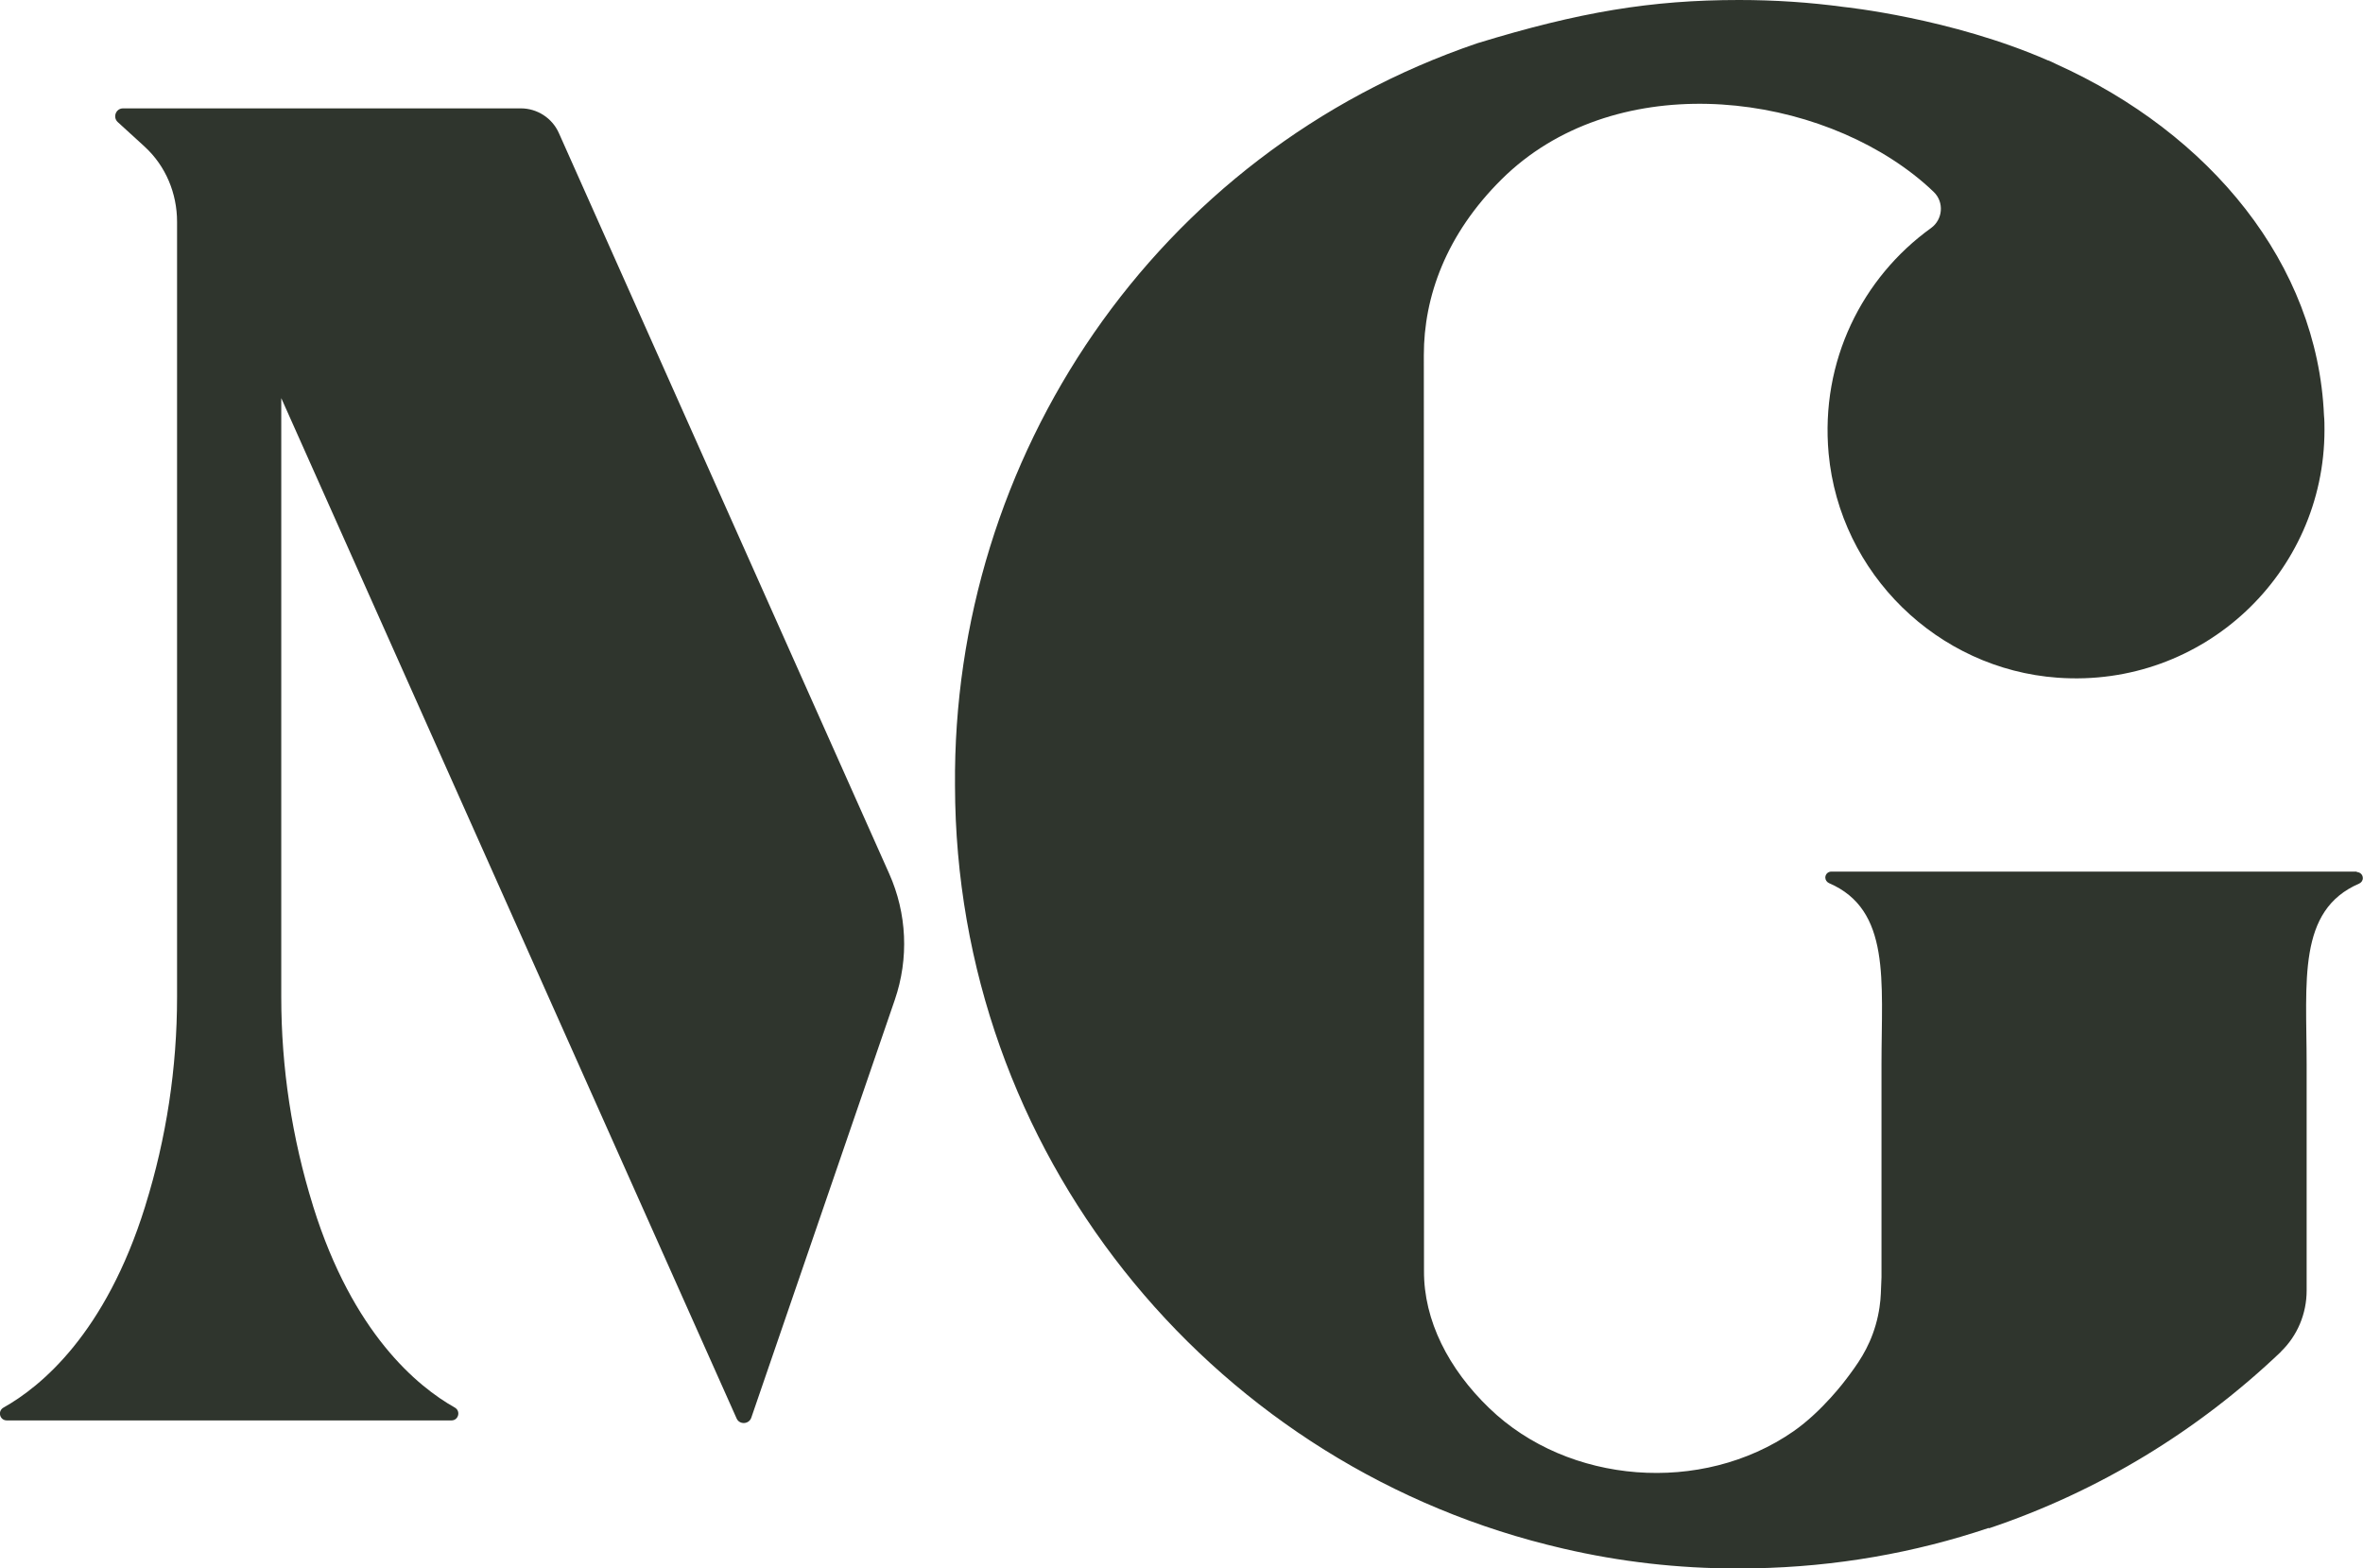
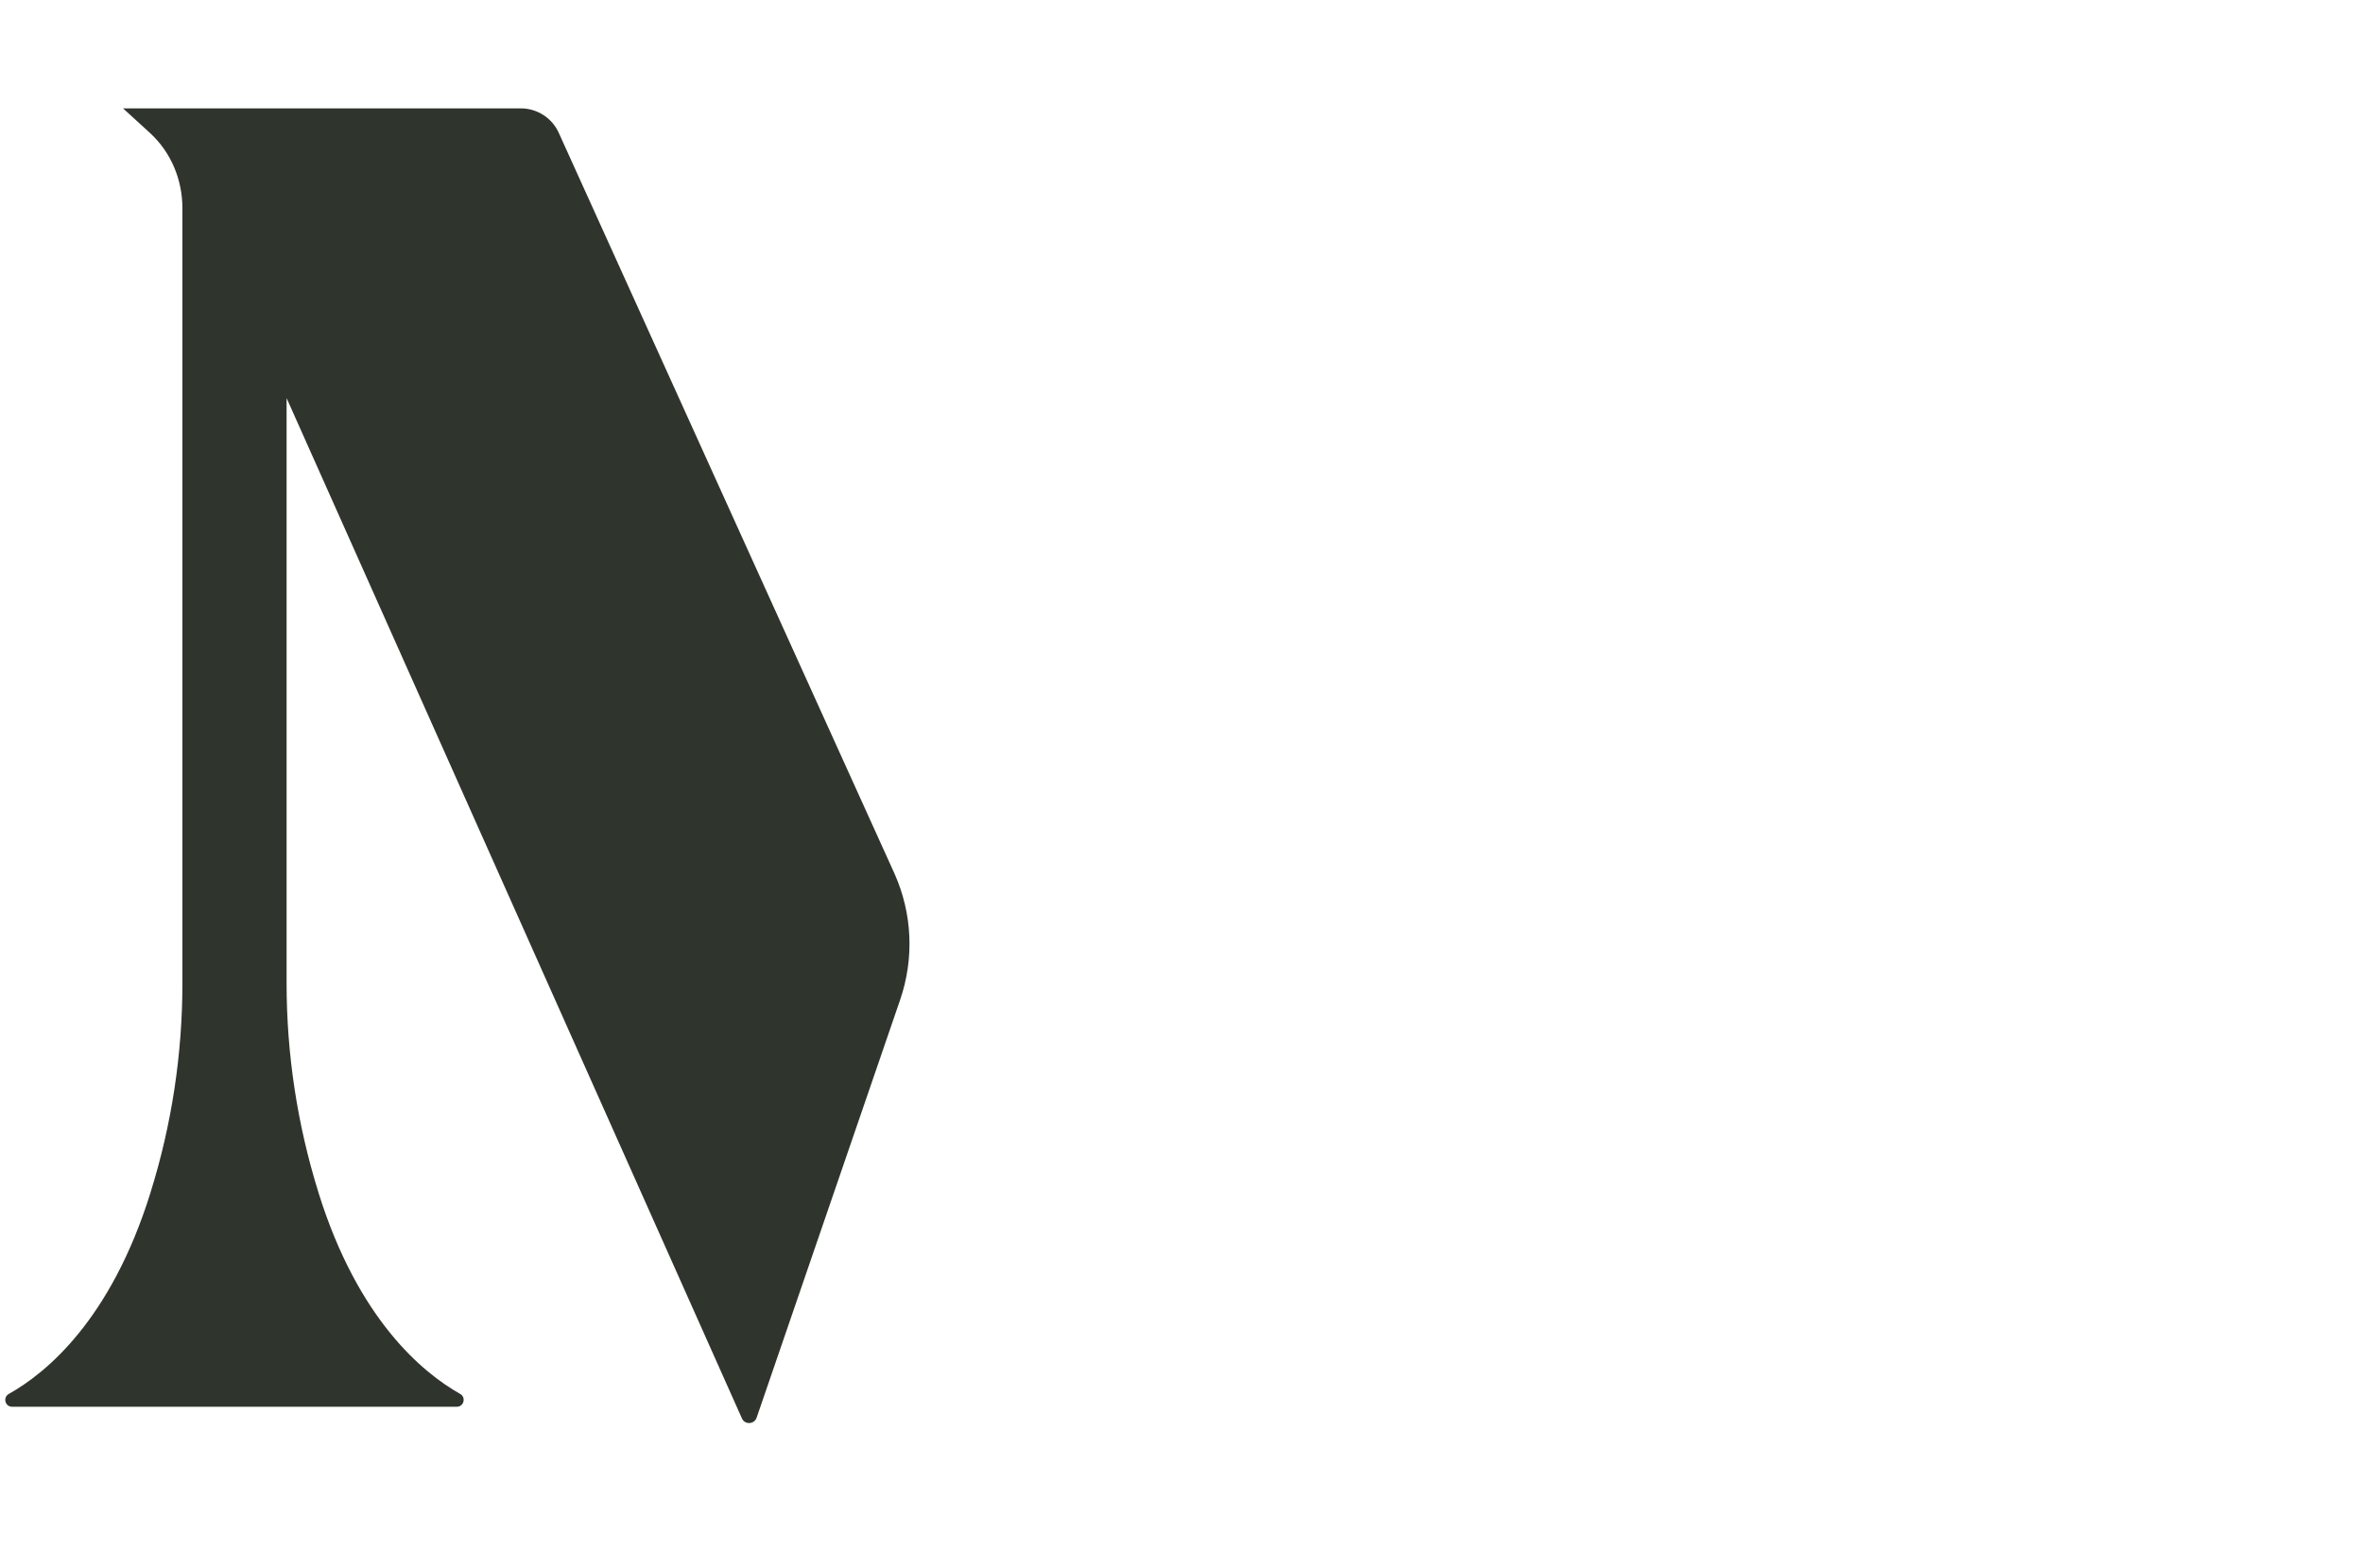
<svg xmlns="http://www.w3.org/2000/svg" id="Layer_2" viewBox="0 0 141.73 94.08">
  <defs>
    <style>
      .cls-1 {
        fill: #2f352d;
      }
    </style>
  </defs>
  <g id="Layer_2-2" data-name="Layer_2">
    <g id="Layer_1-2">
      <g>
-         <path class="cls-1" d="M33.52,7.98c-.4-.9-1.3-1.48-2.28-1.48H7.38c-.43,0-.63.53-.32.82l1.61,1.47.02.02c1.25,1.15,1.93,2.79,1.93,4.49v46.51c0,4.24-.64,8.46-1.9,12.5l-.02.07c-2.37,7.6-6.24,10.79-8.49,12.05-.37.21-.23.77.2.77h26.67c.42,0,.57-.56.2-.77-2.25-1.27-6.12-4.46-8.49-12.05l-.02-.07c-1.26-4.05-1.9-8.27-1.9-12.5V23.88l27.31,61.2c.17.39.74.36.88-.04l8.61-25.07c.85-2.48.73-5.18-.34-7.57L33.52,7.98Z" />
-         <path class="cls-1" d="M141.37,52.28h-31.53c-.2,0-.36.16-.36.36,0,.14.09.27.22.33,3.72,1.6,3.15,5.86,3.15,10.85v12.79c-.01.33-.03.66-.04.99-.02.46-.09,1.12-.31,1.88-.42,1.45-1.12,2.39-1.78,3.26,0,0-1.41,1.91-3.16,3.12-5.48,3.8-13.49,3.19-18.24-1.4-2.43-2.34-3.93-5.25-3.91-8.24.01-2.34-.01-54.92-.01-54.92,0-3.5,1.33-7.24,4.67-10.55,6.6-6.54,18.11-5.42,24.72-.27.42.33.82.67,1.2,1.04.63.61.54,1.65-.17,2.16-4.11,2.96-6.65,7.96-6.14,13.53.67,7.19,6.53,12.92,13.73,13.44,8.73.63,16.01-6.26,16.01-14.86h0c0-.3,0-.59-.03-.88-.39-9.05-6.78-16.89-16.09-21.08-.05-.02-.09-.05-.14-.07-.09-.04-.19-.08-.29-.13h-.02c-5.82-2.55-12.24-3.21-12.24-3.21-2.06-.28-4.16-.42-6.3-.42-5.28,0-9.58.72-15.69,2.59-19.39,6.59-31.51,24.91-31.34,44.54.04,21.96,15.13,40.38,35.5,45.52.15.04.3.07.45.11.18.04.36.09.54.13,3.39.79,6.88,1.19,10.41,1.19h.14c.22,0,.43,0,.65-.01h.24c4.91-.09,9.64-.93,14.07-2.42l.02.02c6.61-2.22,12.56-5.87,17.5-10.58,0,0,0-.01,0-.01,1-.96,1.55-2.29,1.55-3.67v-13.56c0-5-.57-9.25,3.15-10.85.13-.06.22-.18.22-.33,0-.2-.16-.36-.36-.36v-.03Z" />
+         <path class="cls-1" d="M33.52,7.98c-.4-.9-1.3-1.48-2.28-1.48H7.38l1.61,1.47.02.02c1.25,1.15,1.93,2.79,1.93,4.49v46.51c0,4.24-.64,8.46-1.9,12.5l-.02.07c-2.37,7.6-6.24,10.79-8.49,12.05-.37.21-.23.77.2.77h26.67c.42,0,.57-.56.2-.77-2.25-1.27-6.12-4.46-8.49-12.05l-.02-.07c-1.26-4.05-1.9-8.27-1.9-12.5V23.88l27.31,61.2c.17.39.74.36.88-.04l8.61-25.07c.85-2.48.73-5.18-.34-7.57L33.52,7.98Z" />
      </g>
    </g>
  </g>
</svg>